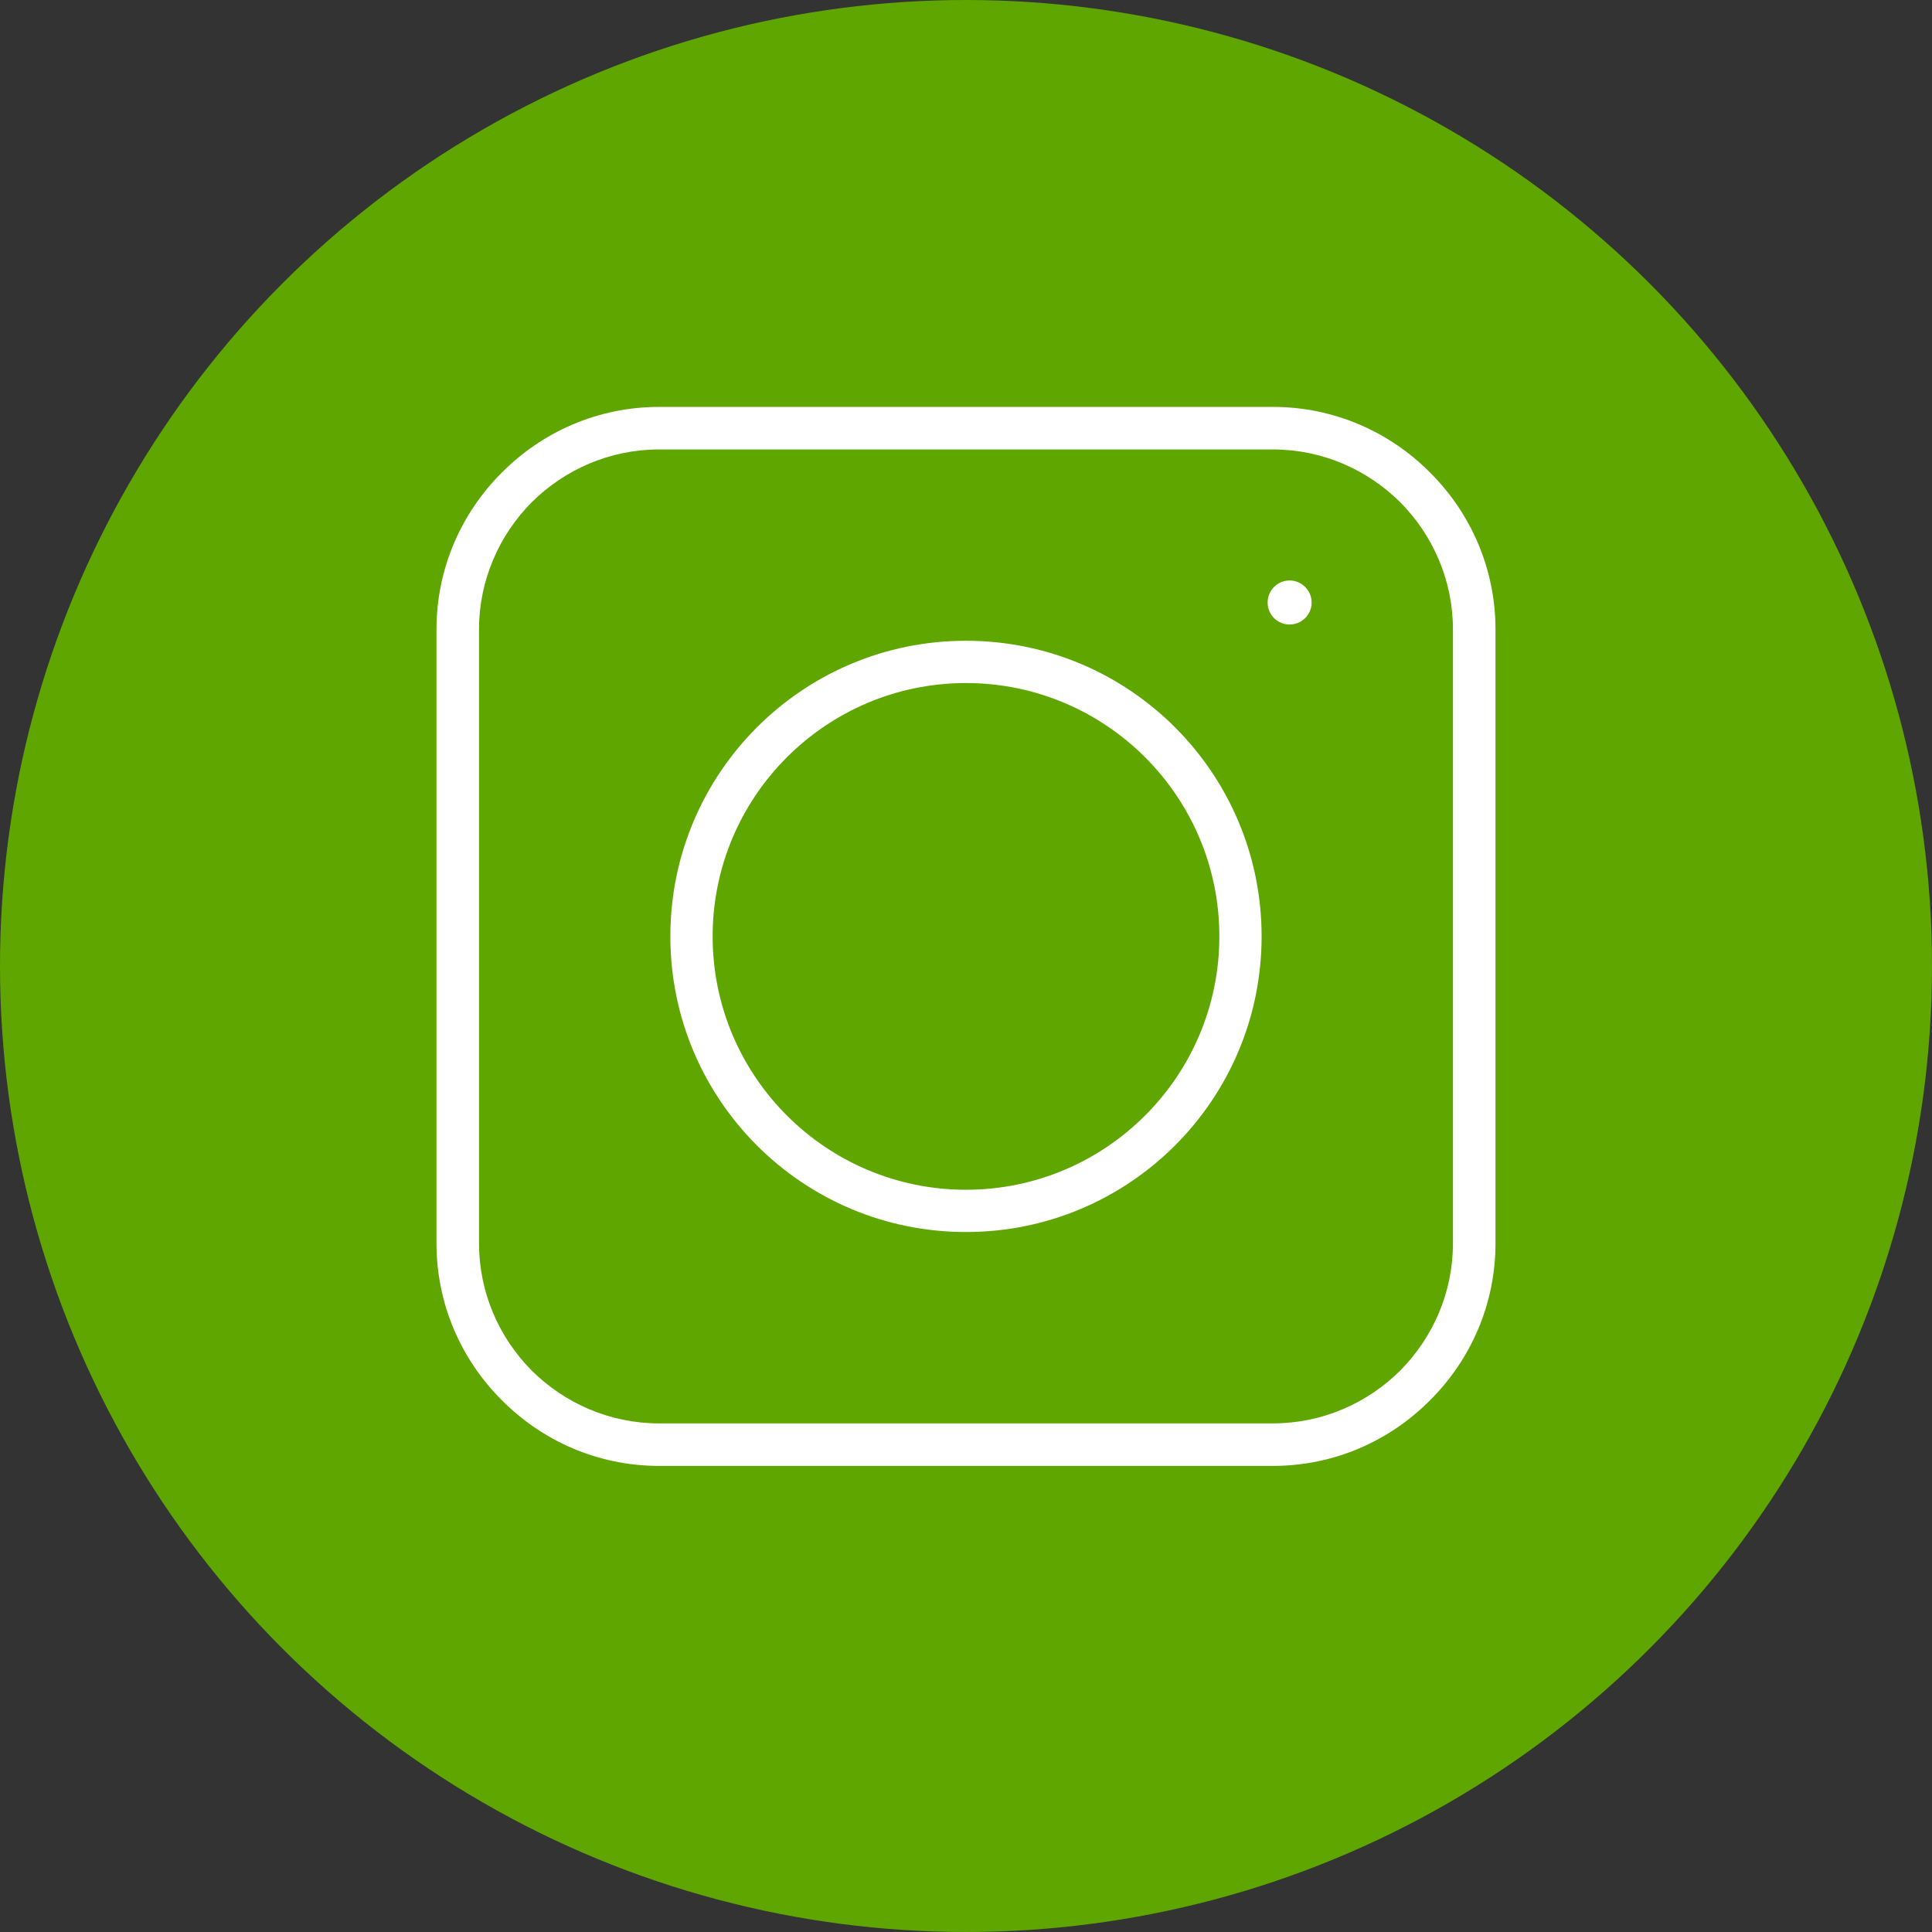
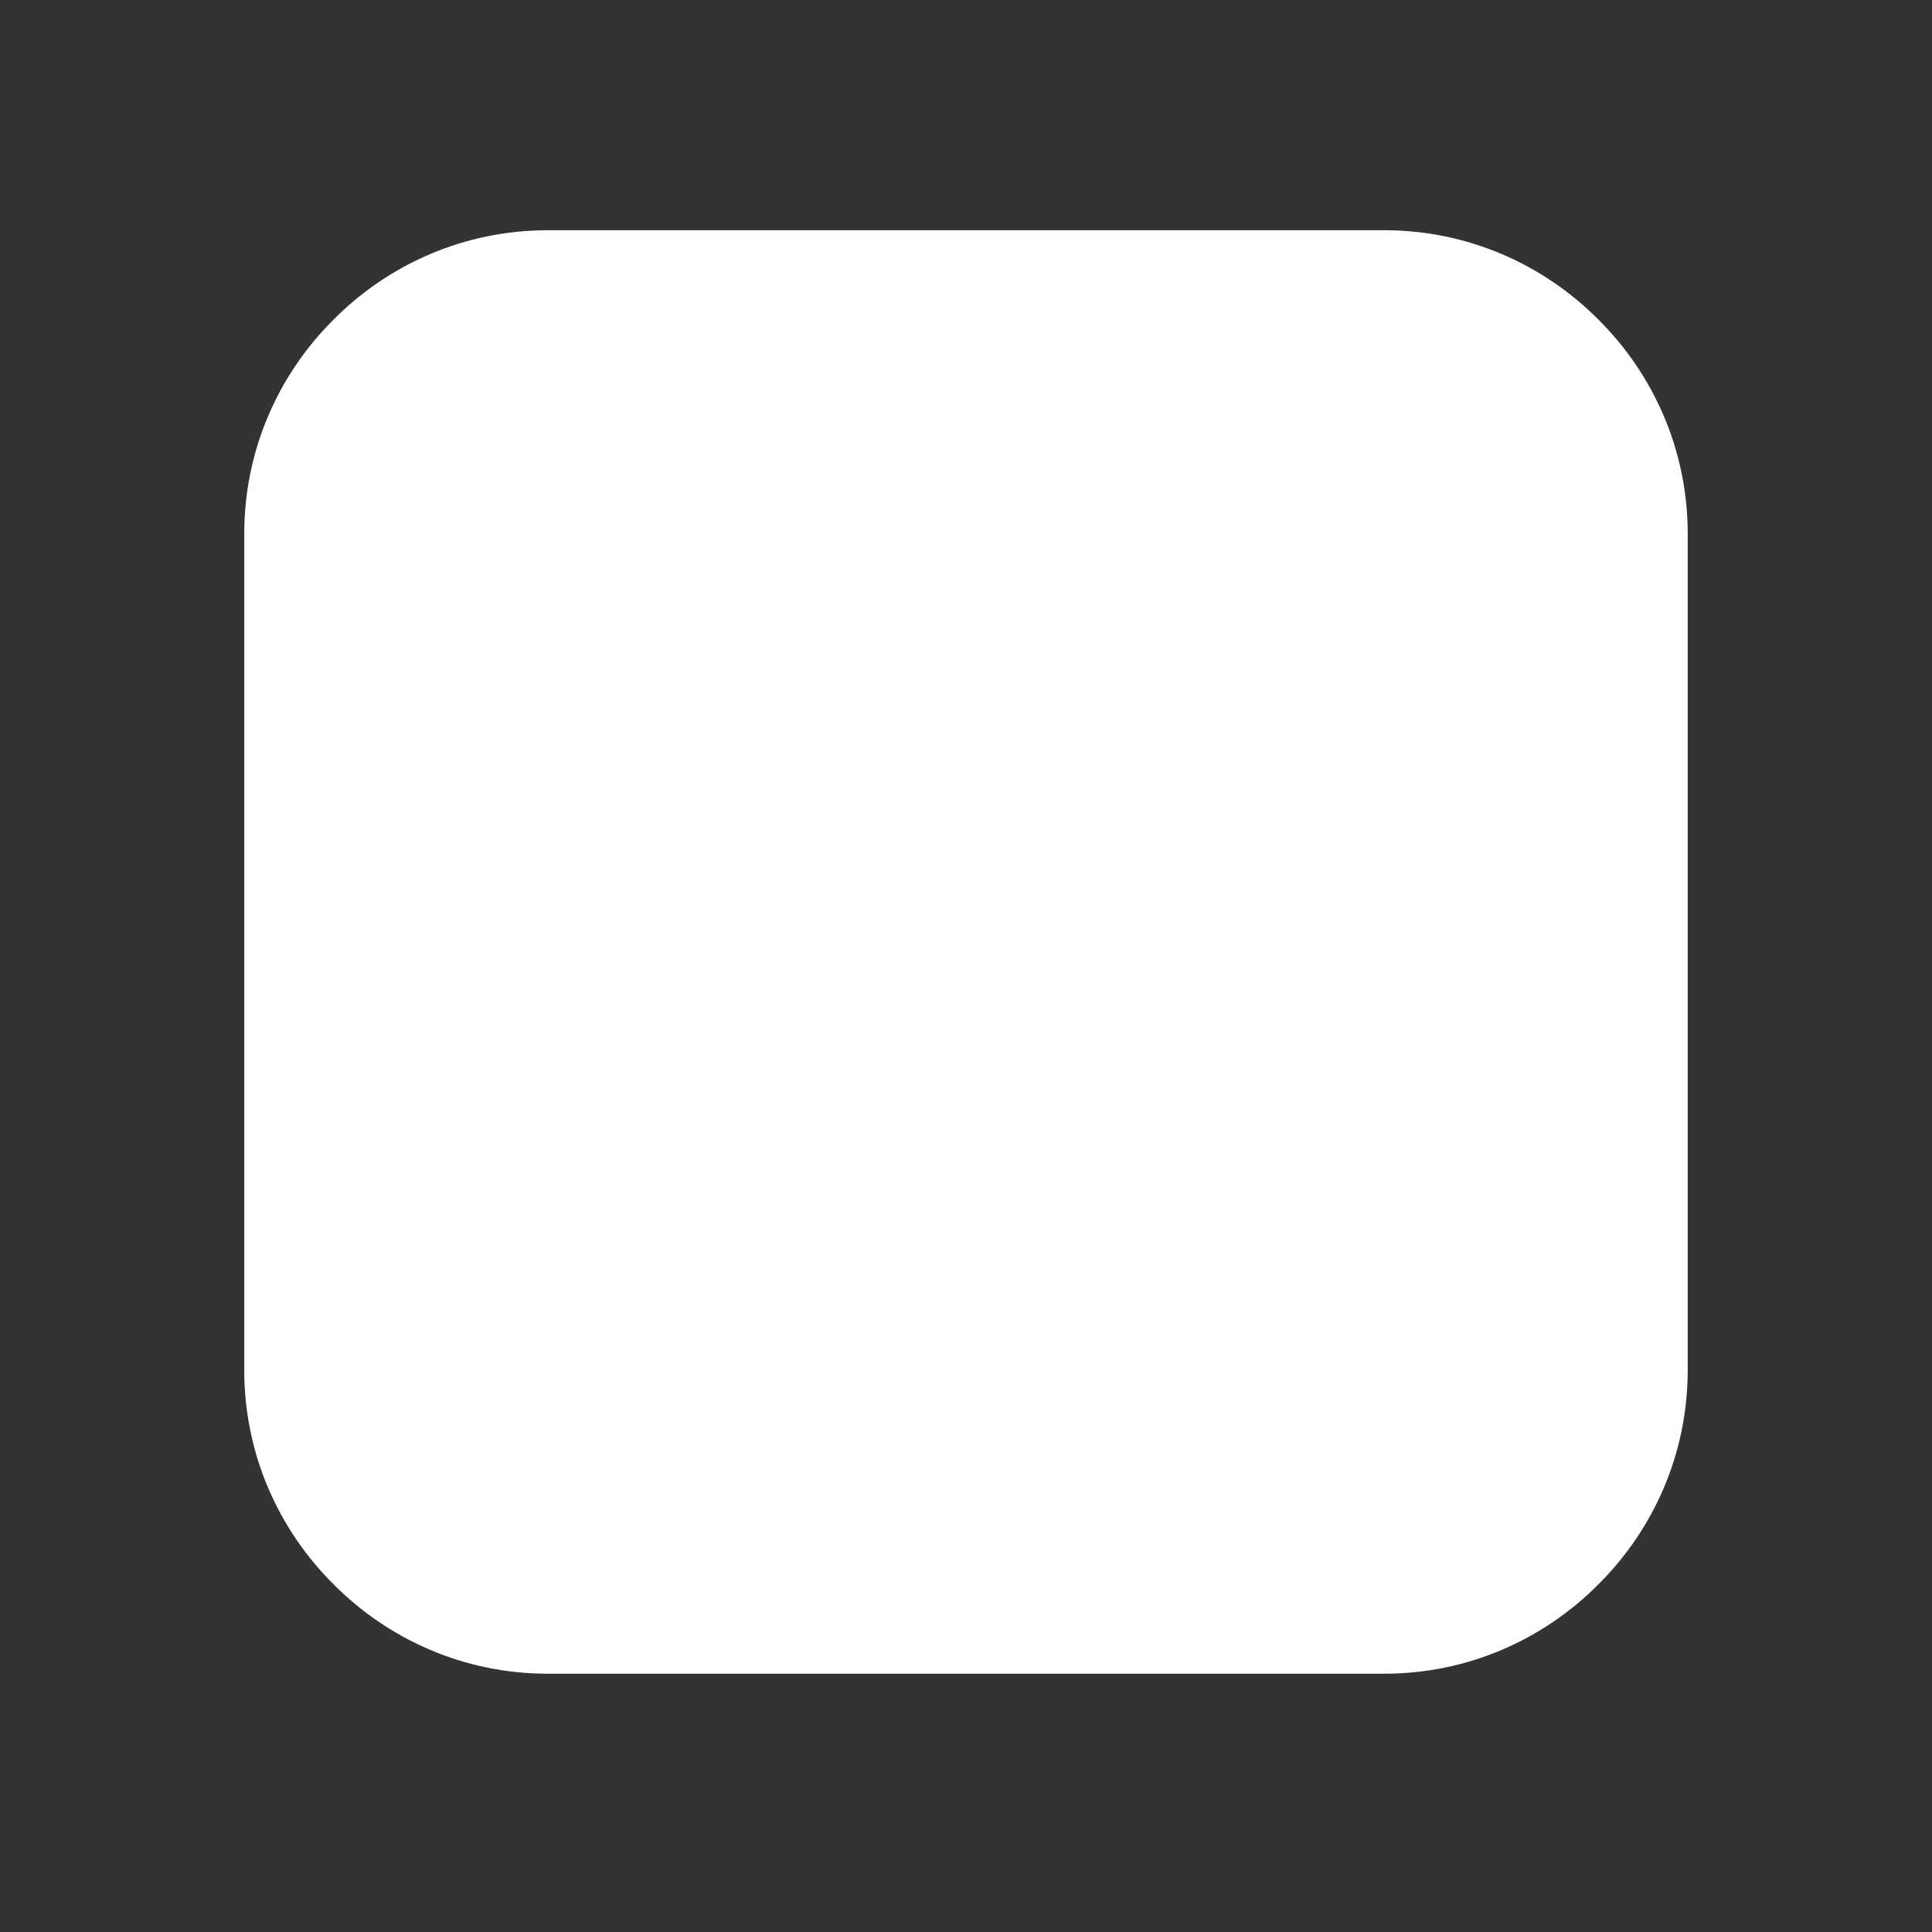
<svg xmlns="http://www.w3.org/2000/svg" version="1.1" id="Ebene_1" x="0px" y="0px" width="160.645px" height="160.644px" viewBox="49.205 50.446 160.645 160.644" enable-background="new 49.205 50.446 160.645 160.644" xml:space="preserve">
  <rect x="49.205" y="50.446" width="160.645" height="160.644" fill="#333333" stroke="none" />
  <g id="_2744492862240_1_">
    <path fill="#FFFFFF" d="M94.744,69.59h69.564c6.944,0,13.237,2.835,17.801,7.427c4.592,4.563,7.428,10.856,7.428,17.803v69.563   c0,6.945-2.836,13.237-7.428,17.801c-4.563,4.594-10.855,7.429-17.801,7.429H94.744c-6.943,0-13.236-2.835-17.801-7.429   c-4.592-4.563-7.428-10.854-7.428-17.801V94.819c0-6.944,2.836-13.237,7.428-17.803C81.508,72.425,87.801,69.59,94.744,69.59z" />
  </g>
-   <circle fill="#5FA700" cx="129.527" cy="130.768" r="80.322" />
  <g id="Layer_x0020_1">
</g>
  <g id="_2744492862240">
-     <path fill="#FFFFFF" d="M104.008,84.28h51.037c5.096,0,9.713,2.08,13.059,5.448c3.371,3.35,5.451,7.967,5.451,13.062v51.036   c0,5.096-2.08,9.712-5.451,13.06c-3.346,3.37-7.963,5.45-13.059,5.45h-51.037c-5.094,0-9.711-2.08-13.061-5.45   c-3.369-3.347-5.449-7.963-5.449-13.06V102.79c0-5.095,2.08-9.712,5.449-13.062C94.297,86.36,98.914,84.28,104.008,84.28z    M156.438,98.713c0.998,0,1.83,0.832,1.83,1.83c0,1.019-0.832,1.83-1.83,1.83c-1.02,0-1.83-0.812-1.83-1.83   C154.607,99.545,155.418,98.713,156.438,98.713z M129.525,103.725c13.58,0,24.582,11.003,24.582,24.582   c0,13.58-11.002,24.582-24.582,24.582c-13.577,0-24.58-11.002-24.58-24.582C104.945,114.728,115.948,103.725,129.525,103.725z    M150.594,128.307c0-11.626-9.441-21.066-21.068-21.066c-11.625,0-21.065,9.44-21.065,21.066s9.44,21.067,21.065,21.067   C141.152,149.374,150.594,139.933,150.594,128.307z M155.043,87.817h-51.035c-4.117,0-7.861,1.684-10.586,4.387   c-2.703,2.725-4.387,6.469-4.387,10.586v51.036c0,4.118,1.684,7.86,4.387,10.586c2.725,2.704,6.469,4.388,10.586,4.388h51.037   c4.117,0,7.861-1.684,10.586-4.388c2.703-2.726,4.387-6.468,4.387-10.586V102.79c0-4.117-1.684-7.861-4.387-10.586   C162.904,89.5,159.162,87.817,155.043,87.817z" />
-   </g>
+     </g>
</svg>